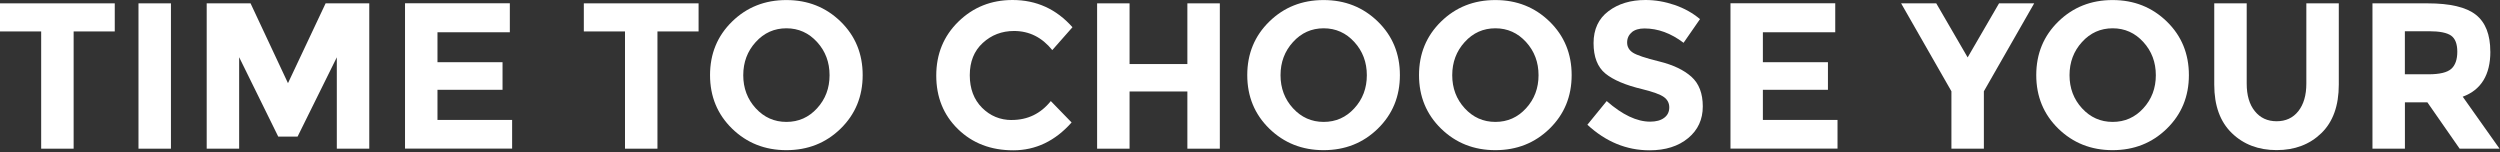
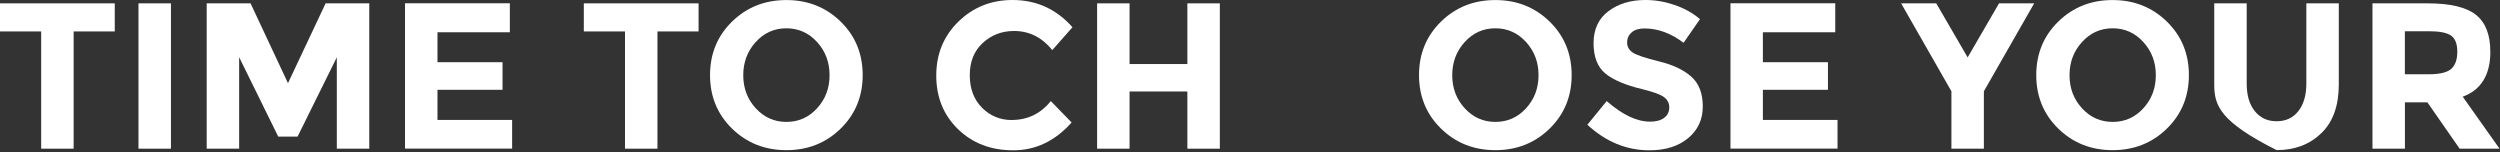
<svg xmlns="http://www.w3.org/2000/svg" fill="none" height="100%" overflow="visible" preserveAspectRatio="none" style="display: block;" viewBox="0 0 493 30" width="100%">
  <rect x="0" y="0" width="493" height="30" fill="#333333" stroke="none" />
  <g id="TIME_TO_CHOOSE_YOUR_">
    <g id="Group">
      <path d="M14.52 6.2V29.32H8.12V6.2H0V0.66H22.63V6.2H14.51H14.52Z" fill="white" id="Vector" />
      <path d="M27.31 0.66H33.71V29.32H27.31V0.66Z" fill="white" id="Vector_2" />
      <path d="M66.43 11.28L58.68 26.94H54.87L47.16 11.28V29.32H40.76V0.66H49.41L56.79 16.4L64.21 0.66H72.82V29.32H66.42V11.28H66.43Z" fill="white" id="Vector_3" />
      <path d="M100.54 0.66V6.36H86.27V12.26H99.1V17.71H86.27V23.65H100.99V29.31H79.87V0.65H100.53L100.54 0.66Z" fill="white" id="Vector_4" />
      <path d="M129.65 6.2V29.32H123.25V6.2H115.13V0.66H137.76V6.2H129.64H129.65Z" fill="white" id="Vector_5" />
      <path d="M165.77 25.37C162.87 28.2 159.31 29.61 155.07 29.61C150.83 29.61 147.27 28.19 144.37 25.37C141.47 22.54 140.02 19.02 140.02 14.81C140.02 10.6 141.47 7.08 144.37 4.25C147.27 1.42 150.83 0.01 155.07 0.01C159.31 0.01 162.87 1.43 165.77 4.25C168.67 7.08 170.12 10.6 170.12 14.81C170.12 19.02 168.67 22.54 165.77 25.37ZM163.59 14.83C163.59 12.27 162.77 10.09 161.13 8.29C159.49 6.49 157.47 5.58 155.08 5.58C152.69 5.58 150.67 6.48 149.03 8.29C147.39 10.09 146.57 12.27 146.57 14.83C146.57 17.39 147.39 19.56 149.03 21.35C150.67 23.14 152.69 24.04 155.08 24.04C157.47 24.04 159.49 23.15 161.13 21.35C162.77 19.56 163.59 17.39 163.59 14.83Z" fill="white" id="Vector_6" />
      <path d="M199.51 23.66C202.65 23.66 205.22 22.42 207.22 19.93L211.32 24.15C208.07 27.81 204.23 29.64 199.82 29.64C195.41 29.64 191.77 28.25 188.91 25.46C186.05 22.67 184.63 19.15 184.63 14.9C184.63 10.65 186.09 7.1 189 4.26C191.91 1.42 195.47 0 199.68 0C204.38 0 208.32 1.79 211.49 5.37L207.51 9.88C205.49 7.37 202.97 6.11 199.97 6.11C197.56 6.11 195.51 6.9 193.8 8.47C192.09 10.04 191.24 12.16 191.24 14.83C191.24 17.5 192.05 19.63 193.66 21.25C195.27 22.86 197.23 23.67 199.52 23.67L199.51 23.66Z" fill="white" id="Vector_7" />
      <path d="M234.15 0.66H240.55V29.32H234.15V18.04H222.75V29.32H216.35V0.66H222.75V12.63H234.15V0.66Z" fill="white" id="Vector_8" />
-       <path d="M271.71 25.37C268.81 28.2 265.25 29.61 261.01 29.61C256.77 29.61 253.21 28.19 250.31 25.37C247.41 22.54 245.96 19.02 245.96 14.81C245.96 10.6 247.41 7.08 250.31 4.25C253.21 1.42 256.77 0.01 261.01 0.01C265.25 0.01 268.81 1.43 271.71 4.25C274.61 7.08 276.06 10.6 276.06 14.81C276.06 19.02 274.61 22.54 271.71 25.37ZM269.54 14.83C269.54 12.27 268.72 10.09 267.08 8.29C265.44 6.49 263.42 5.58 261.03 5.58C258.64 5.58 256.62 6.48 254.98 8.29C253.34 10.09 252.52 12.27 252.52 14.83C252.52 17.39 253.34 19.56 254.98 21.35C256.62 23.14 258.64 24.04 261.03 24.04C263.42 24.04 265.44 23.15 267.08 21.35C268.72 19.56 269.54 17.39 269.54 14.83Z" fill="white" id="Vector_9" />
      <path d="M305.58 25.37C302.68 28.2 299.12 29.61 294.88 29.61C290.64 29.61 287.08 28.19 284.18 25.37C281.28 22.54 279.83 19.02 279.83 14.81C279.83 10.6 281.28 7.08 284.18 4.25C287.08 1.42 290.64 0.01 294.88 0.01C299.12 0.01 302.68 1.43 305.58 4.25C308.48 7.08 309.93 10.6 309.93 14.81C309.93 19.02 308.48 22.54 305.58 25.37ZM303.4 14.83C303.4 12.27 302.58 10.09 300.94 8.29C299.3 6.49 297.28 5.58 294.89 5.58C292.5 5.58 290.48 6.48 288.84 8.29C287.2 10.09 286.38 12.27 286.38 14.83C286.38 17.39 287.2 19.56 288.84 21.35C290.48 23.14 292.5 24.04 294.89 24.04C297.28 24.04 299.3 23.15 300.94 21.35C302.58 19.56 303.4 17.39 303.4 14.83Z" fill="white" id="Vector_10" />
      <path d="M321.79 6.38C321.17 6.89 320.87 7.56 320.87 8.39C320.87 9.22 321.25 9.89 322 10.38C322.75 10.87 324.49 11.45 327.21 12.12C329.93 12.79 332.04 13.79 333.54 15.13C335.04 16.47 335.79 18.42 335.79 20.99C335.79 23.56 334.83 25.64 332.9 27.24C330.97 28.84 328.44 29.64 325.29 29.64C320.75 29.64 316.67 27.96 313.03 24.6L316.84 19.93C319.93 22.64 322.78 23.99 325.41 23.99C326.58 23.99 327.51 23.74 328.18 23.23C328.85 22.73 329.18 22.04 329.18 21.18C329.18 20.32 328.82 19.64 328.11 19.13C327.4 18.62 325.99 18.11 323.89 17.59C320.56 16.8 318.12 15.76 316.57 14.49C315.03 13.22 314.25 11.22 314.25 8.5C314.25 5.78 315.23 3.68 317.18 2.21C319.13 0.73 321.57 8.17517e-05 324.5 8.17517e-05C326.41 8.17517e-05 328.33 0.33 330.24 0.98C332.15 1.64 333.82 2.57 335.24 3.77L332 8.44C329.51 6.55 326.94 5.61 324.29 5.61C323.22 5.61 322.38 5.86 321.77 6.37L321.79 6.38Z" fill="white" id="Vector_11" />
      <path d="M361.91 0.66V6.36H347.64V12.26H360.47V17.71H347.64V23.65H362.36V29.31H341.25V0.65H361.92L361.91 0.66Z" fill="white" id="Vector_12" />
      <path d="M391.22 29.32H384.82V18L374.9 0.66H381.83L388.02 11.32L394.21 0.66H401.14L391.22 18V29.32Z" fill="white" id="Vector_13" />
      <path d="M427.3 25.37C424.4 28.2 420.84 29.61 416.6 29.61C412.36 29.61 408.8 28.19 405.9 25.37C403 22.54 401.55 19.02 401.55 14.81C401.55 10.6 403 7.08 405.9 4.25C408.8 1.42 412.36 0.01 416.6 0.01C420.84 0.01 424.4 1.43 427.3 4.25C430.2 7.07 431.65 10.6 431.65 14.81C431.65 19.02 430.2 22.54 427.3 25.37ZM425.13 14.83C425.13 12.27 424.31 10.09 422.67 8.29C421.03 6.49 419.01 5.58 416.62 5.58C414.23 5.58 412.21 6.48 410.57 8.29C408.93 10.09 408.11 12.27 408.11 14.83C408.11 17.39 408.93 19.56 410.57 21.35C412.21 23.14 414.23 24.04 416.62 24.04C419.01 24.04 421.03 23.15 422.67 21.35C424.31 19.56 425.13 17.39 425.13 14.83Z" fill="white" id="Vector_14" />
-       <path d="M444.65 21.92C445.72 23.25 447.15 23.91 448.95 23.91C450.75 23.91 452.18 23.25 453.23 21.92C454.28 20.59 454.81 18.78 454.81 16.49V0.66H461.21V16.69C461.21 20.85 460.06 24.04 457.77 26.26C455.47 28.49 452.53 29.6 448.95 29.6C445.37 29.6 442.42 28.48 440.11 26.24C437.8 24 436.65 20.82 436.65 16.69V0.66H443.05V16.49C443.05 18.79 443.58 20.6 444.65 21.92Z" fill="white" id="Vector_15" />
+       <path d="M444.65 21.92C445.72 23.25 447.15 23.91 448.95 23.91C450.75 23.91 452.18 23.25 453.23 21.92C454.28 20.59 454.81 18.78 454.81 16.49V0.66H461.21V16.69C461.21 20.85 460.06 24.04 457.77 26.26C455.47 28.49 452.53 29.6 448.95 29.6C437.8 24 436.65 20.82 436.65 16.69V0.66H443.05V16.49C443.05 18.79 443.58 20.6 444.65 21.92Z" fill="white" id="Vector_15" />
      <path d="M491.1 10.17C491.1 14.76 489.28 17.73 485.65 19.07L492.91 29.32H485.04L478.68 20.18H474.25V29.32H467.85V0.66H478.71C483.17 0.66 486.34 1.41 488.24 2.91C490.14 4.41 491.09 6.83 491.09 10.17H491.1ZM483.39 13.58C484.18 12.87 484.58 11.74 484.58 10.2C484.58 8.66 484.17 7.6 483.35 7.02C482.53 6.45 481.09 6.16 479.04 6.16H474.24V14.65H478.91C481.1 14.65 482.59 14.29 483.38 13.58H483.39Z" fill="white" id="Vector_16" />
    </g>
  </g>
</svg>